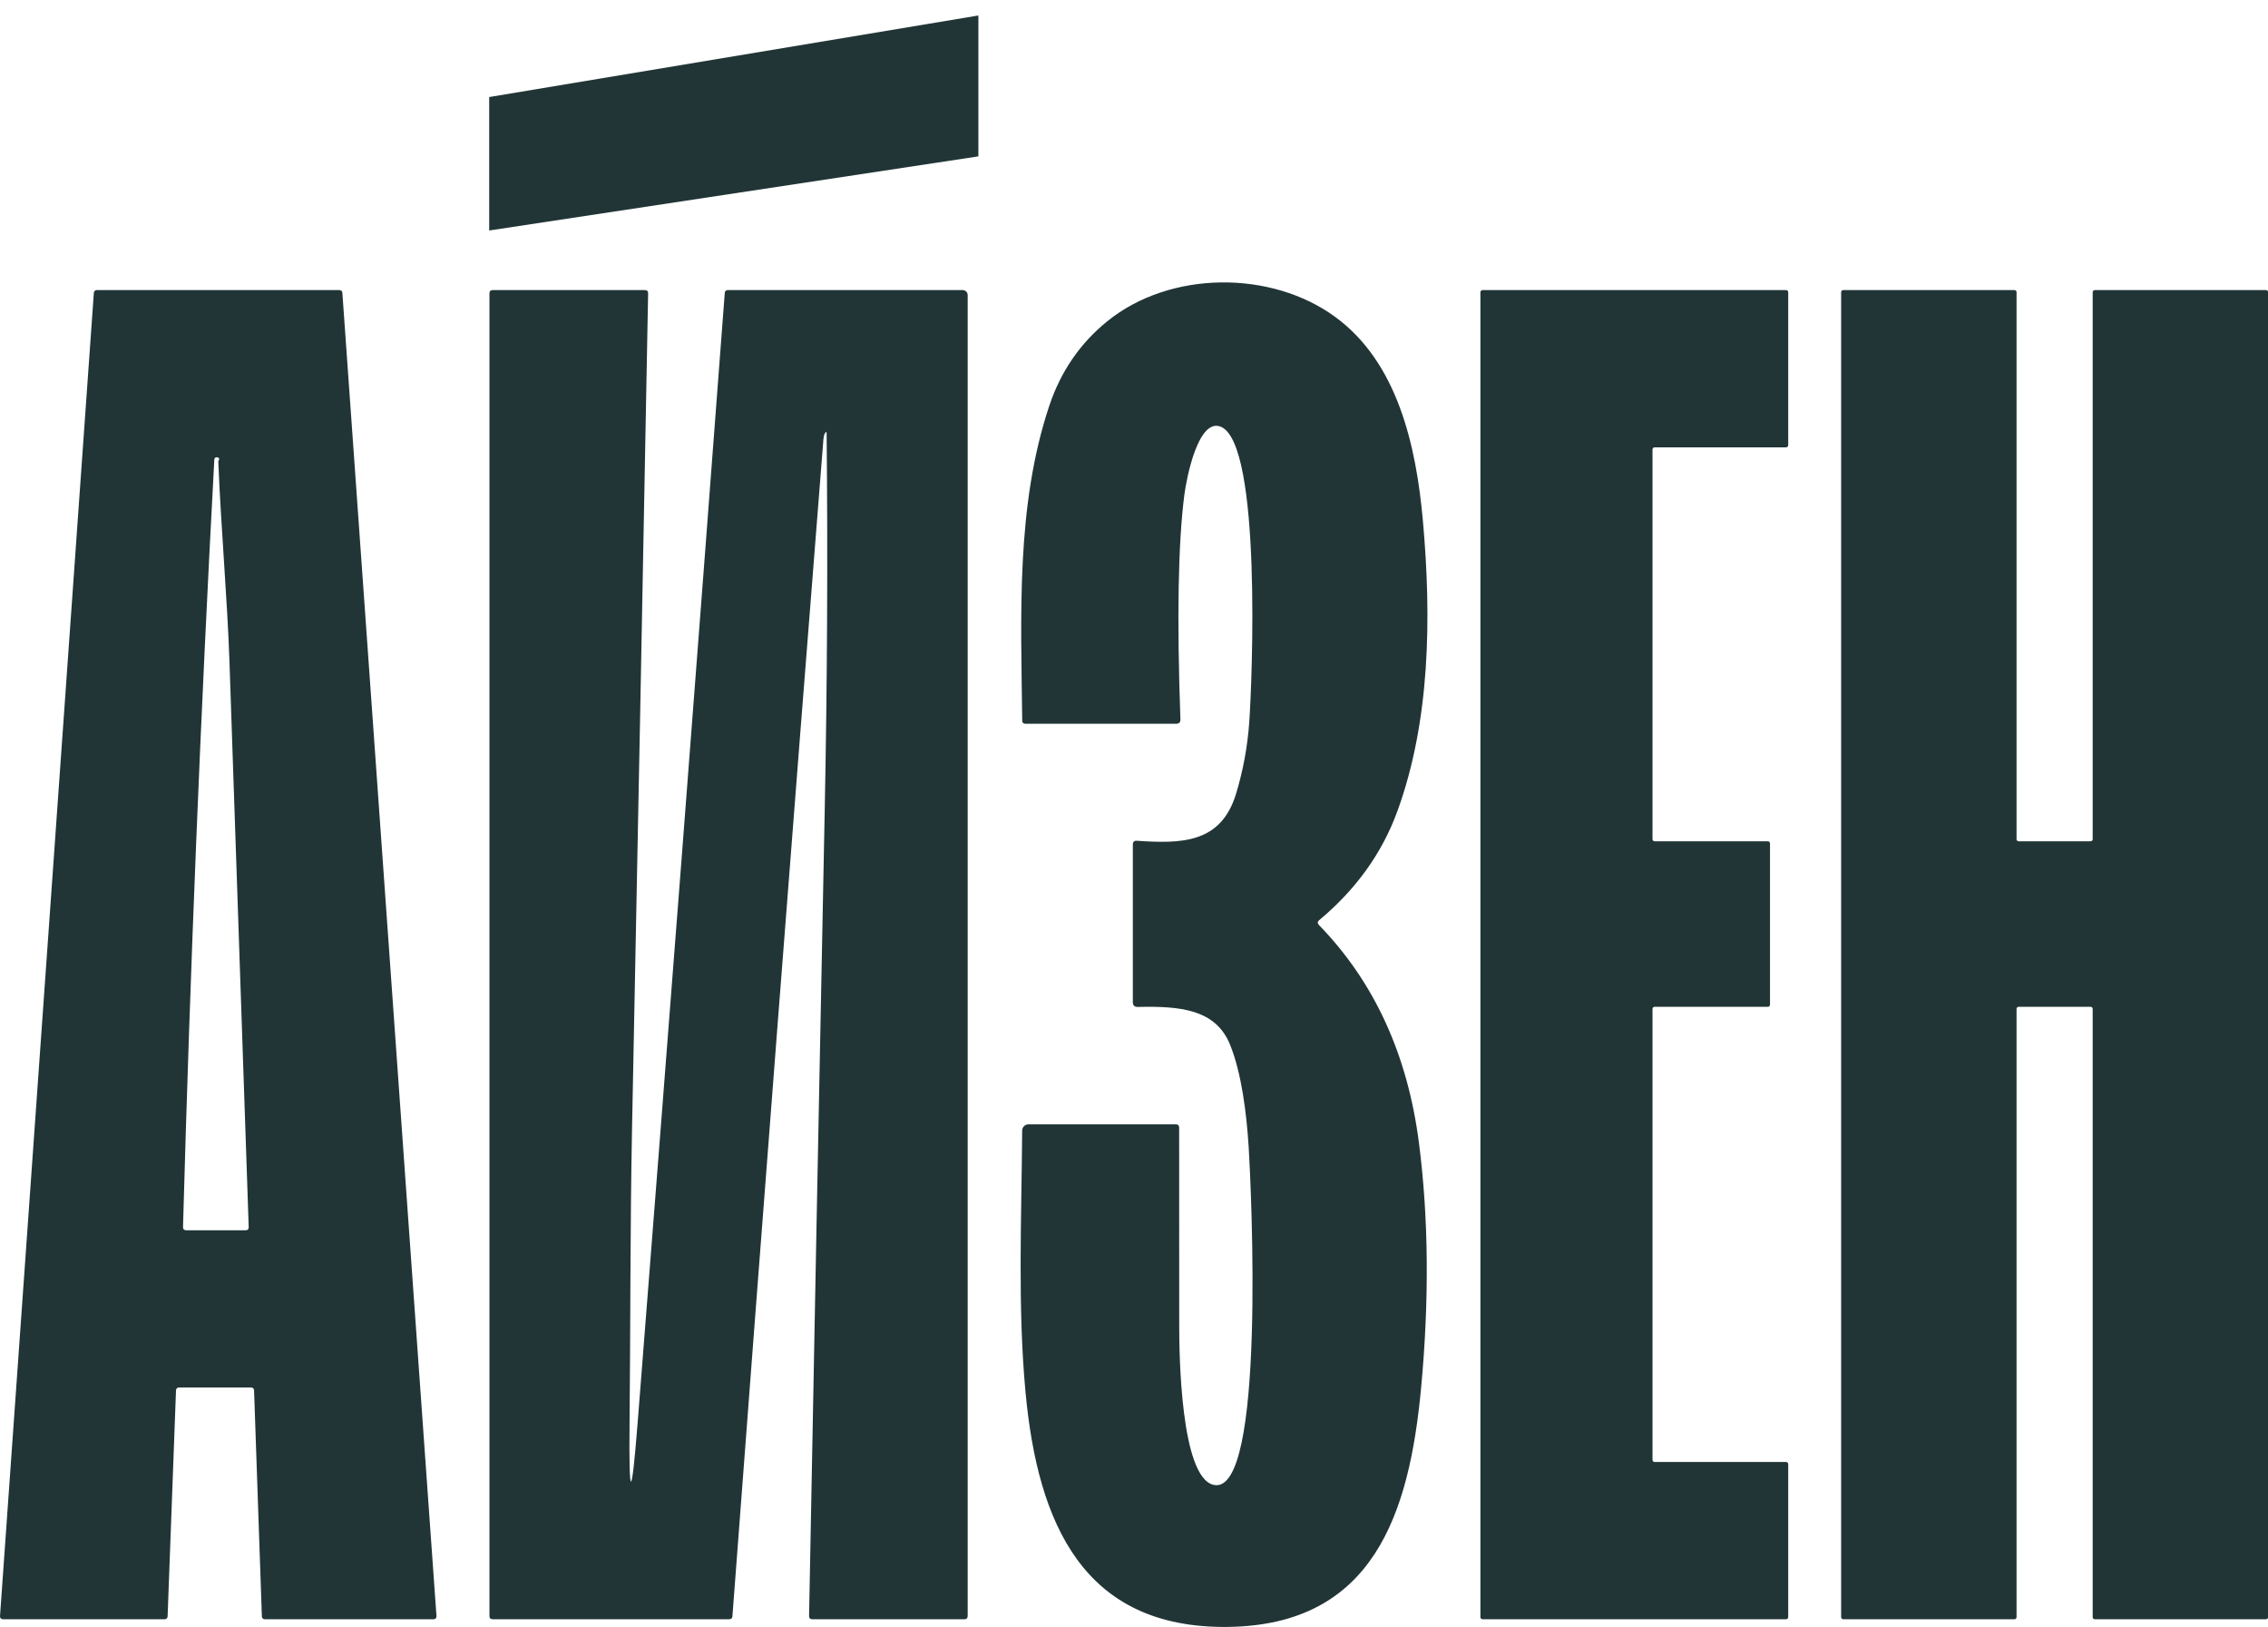
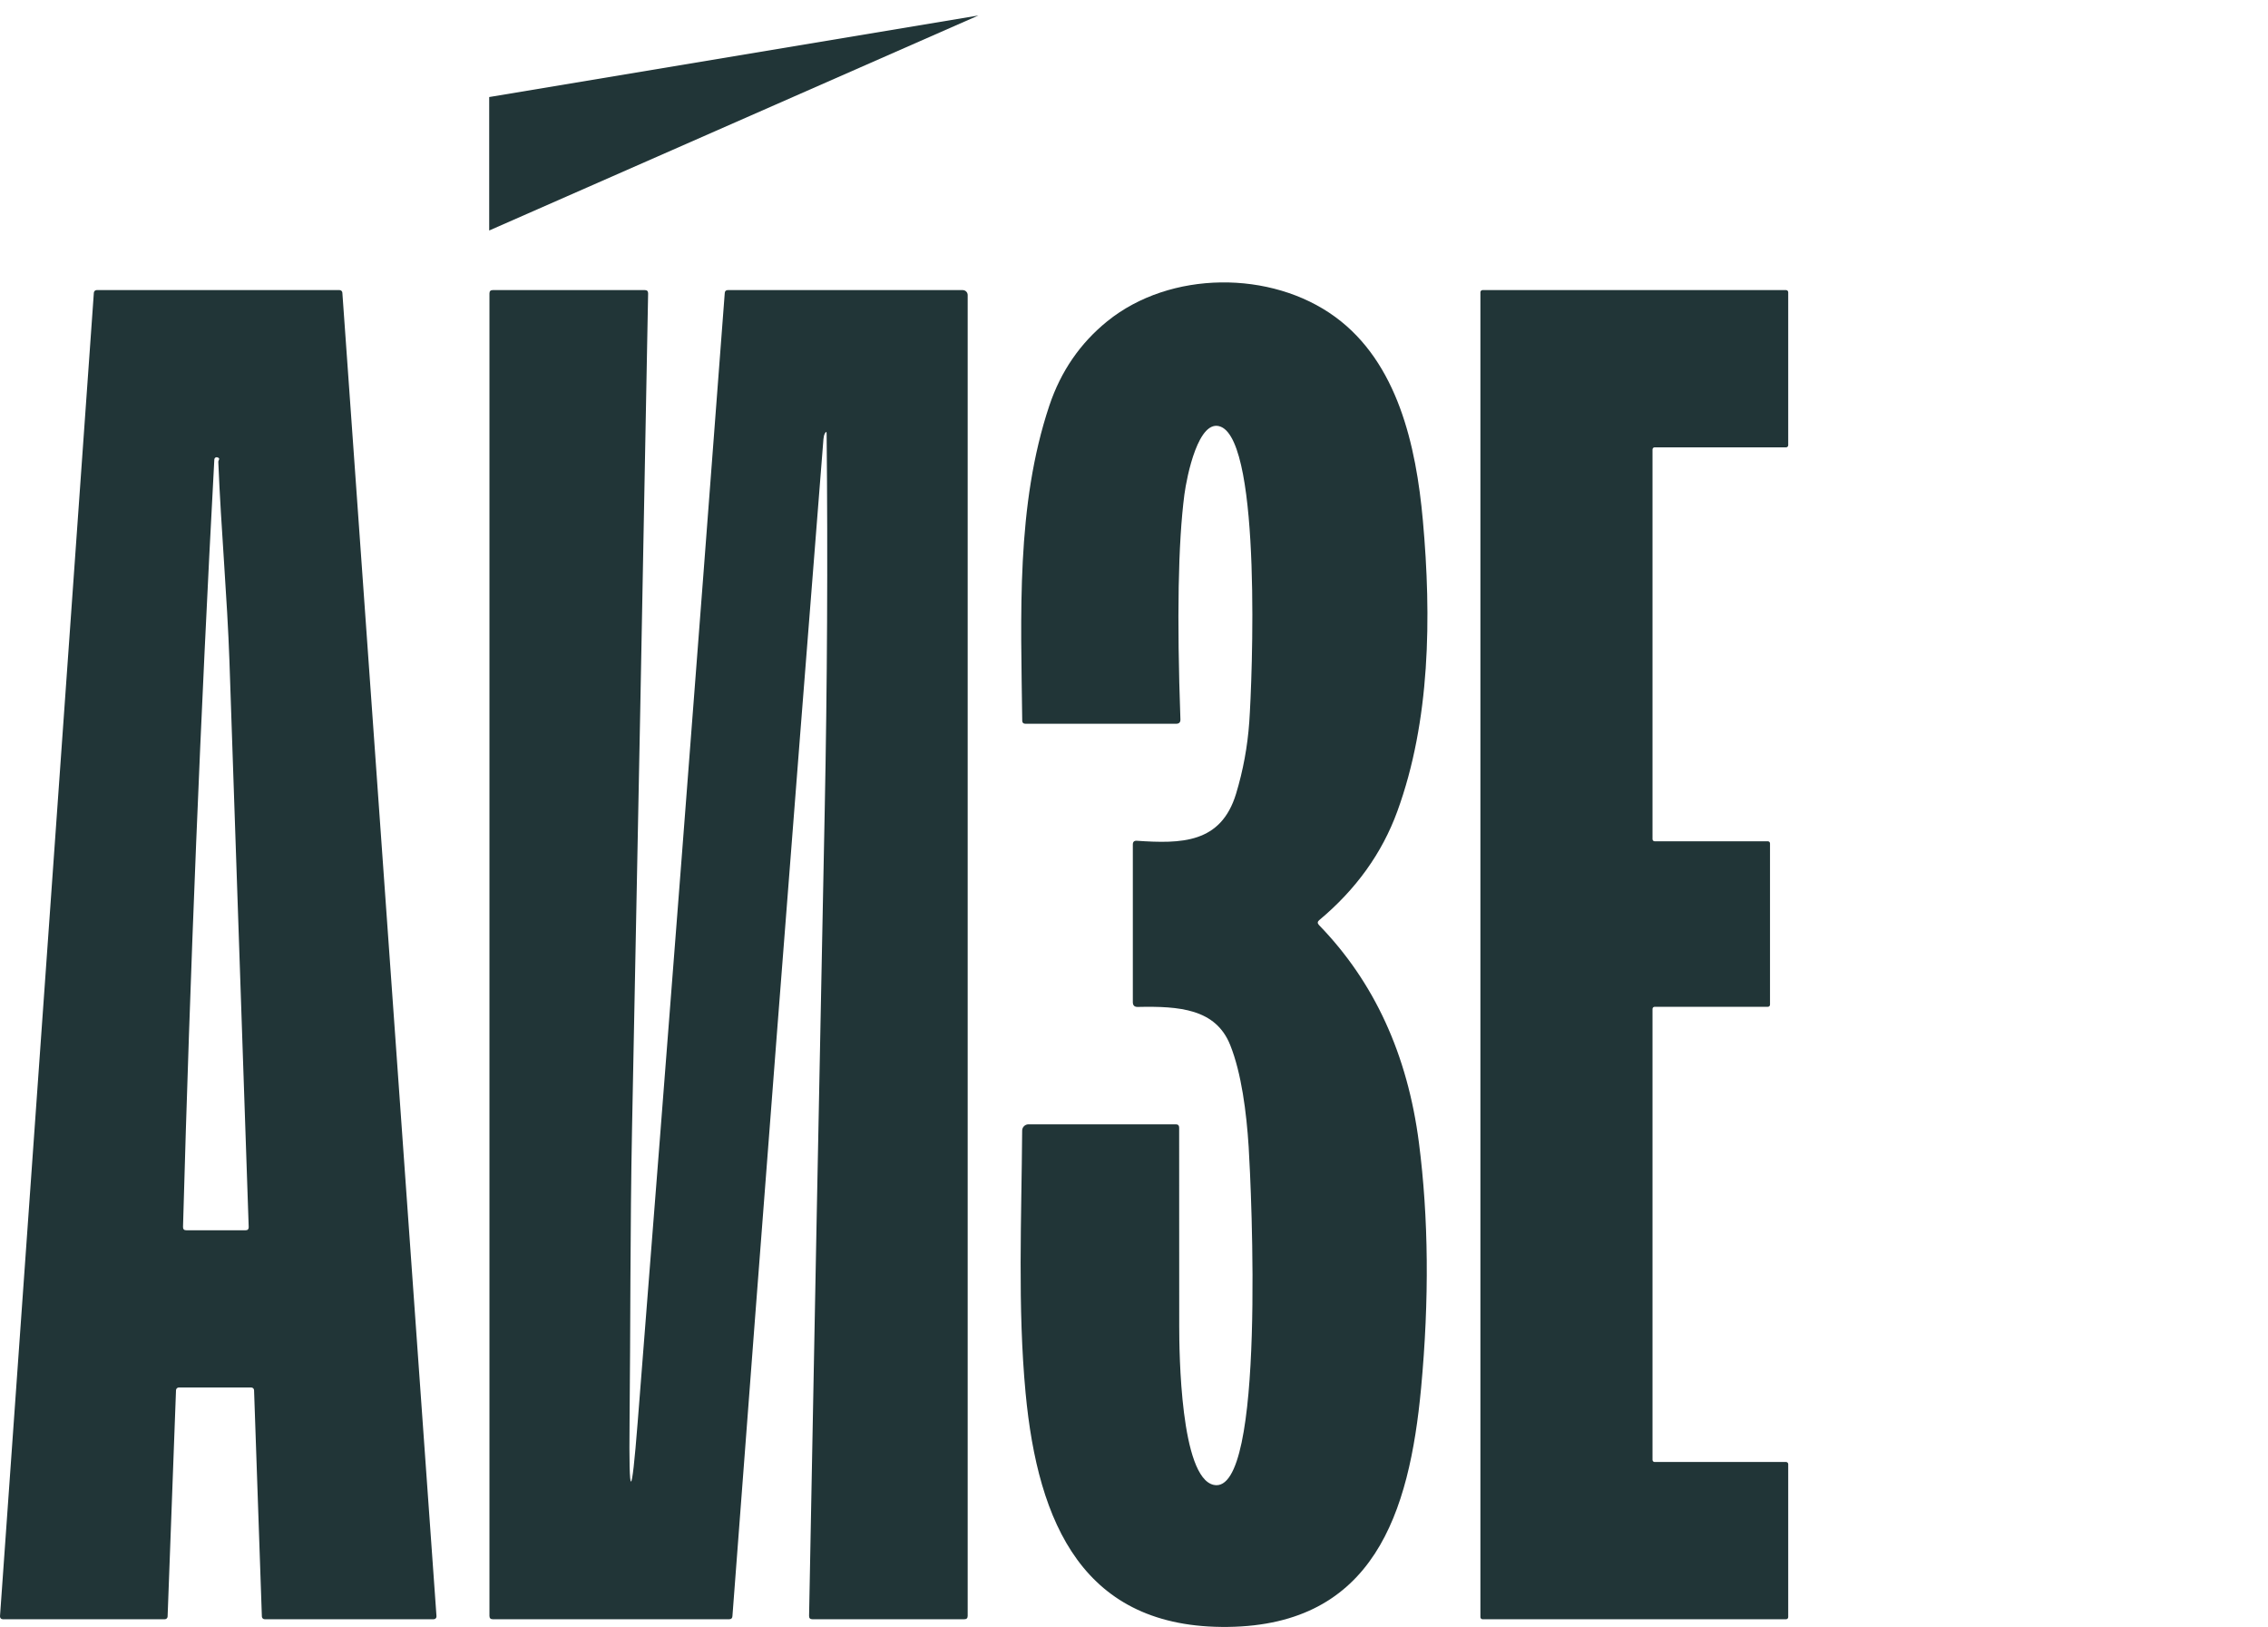
<svg xmlns="http://www.w3.org/2000/svg" width="99" height="71" viewBox="0 0 99 71" fill="none">
  <path d="M10.968 60.551H7.804C7.773 60.551 7.743 60.563 7.721 60.585C7.698 60.606 7.685 60.636 7.683 60.667L7.316 70.548C7.315 70.579 7.301 70.609 7.279 70.63C7.256 70.652 7.226 70.664 7.195 70.664H0.122C0.105 70.664 0.088 70.66 0.073 70.654C0.058 70.647 0.044 70.638 0.033 70.625C0.021 70.613 0.012 70.599 0.007 70.583C0.001 70.567 -0.001 70.55 0 70.534L4.097 12.773C4.1 12.742 4.113 12.713 4.136 12.693C4.158 12.672 4.188 12.66 4.219 12.66H14.823C14.853 12.66 14.883 12.672 14.906 12.693C14.928 12.713 14.942 12.742 14.944 12.773L19.053 70.534C19.054 70.55 19.052 70.567 19.046 70.583C19.041 70.599 19.032 70.613 19.02 70.625C19.009 70.638 18.995 70.647 18.98 70.654C18.965 70.66 18.948 70.664 18.931 70.664H11.552C11.52 70.664 11.49 70.651 11.467 70.629C11.444 70.607 11.431 70.577 11.431 70.545L11.09 60.67C11.089 60.638 11.076 60.608 11.053 60.586C11.03 60.563 11 60.551 10.968 60.551ZM9.55 20.083C9.588 20.015 9.563 19.973 9.474 19.956C9.461 19.953 9.446 19.953 9.433 19.956C9.419 19.959 9.406 19.965 9.395 19.974C9.384 19.982 9.374 19.993 9.368 20.005C9.361 20.018 9.357 20.031 9.356 20.045C8.753 31.204 8.298 42.369 7.989 53.542C7.986 53.64 8.033 53.689 8.131 53.689H10.723C10.813 53.689 10.857 53.643 10.856 53.55C10.576 45.314 10.296 37.078 10.015 28.843C9.922 26.133 9.648 23.062 9.529 20.164C9.527 20.135 9.534 20.108 9.55 20.083Z" fill="#213537" />
  <path d="M27.481 62.068C27.522 58.153 27.505 53.518 27.588 49.3C27.831 37.134 28.065 24.969 28.291 12.805C28.292 12.708 28.245 12.66 28.149 12.66H21.509C21.413 12.66 21.365 12.708 21.365 12.805V70.519C21.365 70.616 21.413 70.664 21.509 70.664H31.83C31.919 70.664 31.966 70.62 31.971 70.531C33.262 53.411 34.586 36.287 35.944 19.161C35.952 19.059 35.973 18.976 36.008 18.913C36.058 18.824 36.083 18.831 36.083 18.933C36.137 24.421 36.109 29.907 35.999 35.391C35.764 47.1 35.537 58.81 35.317 70.519C35.315 70.616 35.363 70.664 35.459 70.664H42.096C42.192 70.664 42.24 70.616 42.24 70.519V12.877C42.24 12.819 42.217 12.764 42.177 12.724C42.136 12.683 42.081 12.66 42.023 12.66H31.772C31.687 12.66 31.642 12.703 31.636 12.787C30.396 29.222 29.128 45.654 27.834 62.083C27.564 65.517 27.447 65.512 27.481 62.068Z" fill="#213537" />
  <path d="M57.574 40.369C59.985 42.85 61.44 46.016 61.937 49.866C62.36 53.145 62.392 56.714 62.032 60.574C61.52 66.032 59.966 70.918 53.606 70.999C47.29 71.08 45.305 66.486 44.768 60.791C44.416 57.055 44.592 53.149 44.618 49.341C44.618 49.268 44.647 49.198 44.699 49.147C44.751 49.095 44.822 49.066 44.895 49.066H51.324C51.422 49.066 51.471 49.115 51.471 49.213C51.469 52.107 51.47 54.995 51.474 57.879C51.474 59.02 51.526 64.489 52.982 64.802C55.265 65.29 54.615 51.817 54.505 50.048C54.41 48.543 54.19 46.83 53.699 45.605C53.069 44.027 51.483 43.903 49.66 43.943C49.519 43.945 49.449 43.876 49.449 43.735V36.856C49.449 36.738 49.507 36.683 49.622 36.691C51.575 36.824 53.297 36.807 53.956 34.637C54.264 33.618 54.456 32.578 54.531 31.516C54.658 29.713 55.08 19.361 53.292 18.624C52.318 18.222 51.804 20.797 51.7 21.58C51.426 23.687 51.368 26.958 51.526 31.392C51.532 31.521 51.47 31.585 51.341 31.585H44.759C44.669 31.585 44.623 31.54 44.621 31.45C44.566 26.85 44.346 22.059 45.805 17.699C46.306 16.205 47.15 14.977 48.336 14.018C51.081 11.799 55.49 11.785 58.284 13.831C61 15.818 61.815 19.427 62.11 22.721C62.488 26.931 62.434 31.461 60.995 35.405C60.33 37.229 59.193 38.814 57.582 40.158C57.505 40.224 57.502 40.294 57.574 40.369Z" fill="#213537" />
  <path d="M72.133 44.03V63.709C72.133 63.734 72.143 63.757 72.16 63.775C72.178 63.792 72.201 63.802 72.226 63.802H77.964C77.989 63.802 78.012 63.811 78.029 63.829C78.047 63.846 78.057 63.87 78.057 63.894V70.571C78.057 70.596 78.047 70.619 78.029 70.637C78.012 70.654 77.989 70.664 77.964 70.664H64.714C64.689 70.664 64.665 70.654 64.648 70.637C64.631 70.619 64.621 70.596 64.621 70.571V12.753C64.621 12.728 64.631 12.705 64.648 12.687C64.665 12.67 64.689 12.66 64.714 12.66H77.964C77.989 12.66 78.012 12.67 78.029 12.687C78.047 12.705 78.057 12.728 78.057 12.753V19.43C78.057 19.454 78.047 19.478 78.029 19.495C78.012 19.513 77.989 19.522 77.964 19.522H72.226C72.201 19.522 72.178 19.532 72.16 19.549C72.143 19.567 72.133 19.59 72.133 19.615V36.621C72.133 36.646 72.143 36.67 72.16 36.687C72.178 36.704 72.201 36.714 72.226 36.714H77.169C77.194 36.714 77.218 36.724 77.235 36.741C77.252 36.758 77.262 36.782 77.262 36.806V43.845C77.262 43.869 77.252 43.893 77.235 43.91C77.218 43.928 77.194 43.937 77.169 43.937H72.226C72.201 43.937 72.178 43.947 72.16 43.964C72.143 43.982 72.133 44.005 72.133 44.03Z" fill="#213537" />
-   <path d="M91.257 43.937H88.114C88.09 43.937 88.067 43.947 88.05 43.964C88.033 43.98 88.024 44.003 88.024 44.027V70.574C88.024 70.598 88.014 70.621 87.998 70.638C87.981 70.654 87.958 70.664 87.934 70.664H80.457C80.433 70.664 80.41 70.654 80.393 70.638C80.377 70.621 80.367 70.598 80.367 70.574V12.75C80.367 12.726 80.377 12.703 80.393 12.686C80.41 12.67 80.433 12.66 80.457 12.66H87.934C87.958 12.66 87.981 12.67 87.998 12.686C88.014 12.703 88.024 12.726 88.024 12.75V36.624C88.024 36.648 88.033 36.671 88.05 36.688C88.067 36.705 88.09 36.714 88.114 36.714H91.257C91.281 36.714 91.304 36.705 91.32 36.688C91.337 36.671 91.347 36.648 91.347 36.624V12.75C91.347 12.726 91.356 12.703 91.373 12.686C91.39 12.67 91.412 12.66 91.436 12.66H98.914C98.938 12.66 98.96 12.67 98.977 12.686C98.994 12.703 99.004 12.726 99.004 12.75V70.574C99.004 70.598 98.994 70.621 98.977 70.638C98.96 70.654 98.938 70.664 98.914 70.664H91.436C91.412 70.664 91.39 70.654 91.373 70.638C91.356 70.621 91.347 70.598 91.347 70.574V44.027C91.347 44.003 91.337 43.98 91.32 43.964C91.304 43.947 91.281 43.937 91.257 43.937Z" fill="#213537" />
-   <path d="M21.354 4.235L42.707 0.676V6.824L21.354 10.059V4.235Z" fill="#213537" />
+   <path d="M21.354 4.235L42.707 0.676L21.354 10.059V4.235Z" fill="#213537" />
</svg>